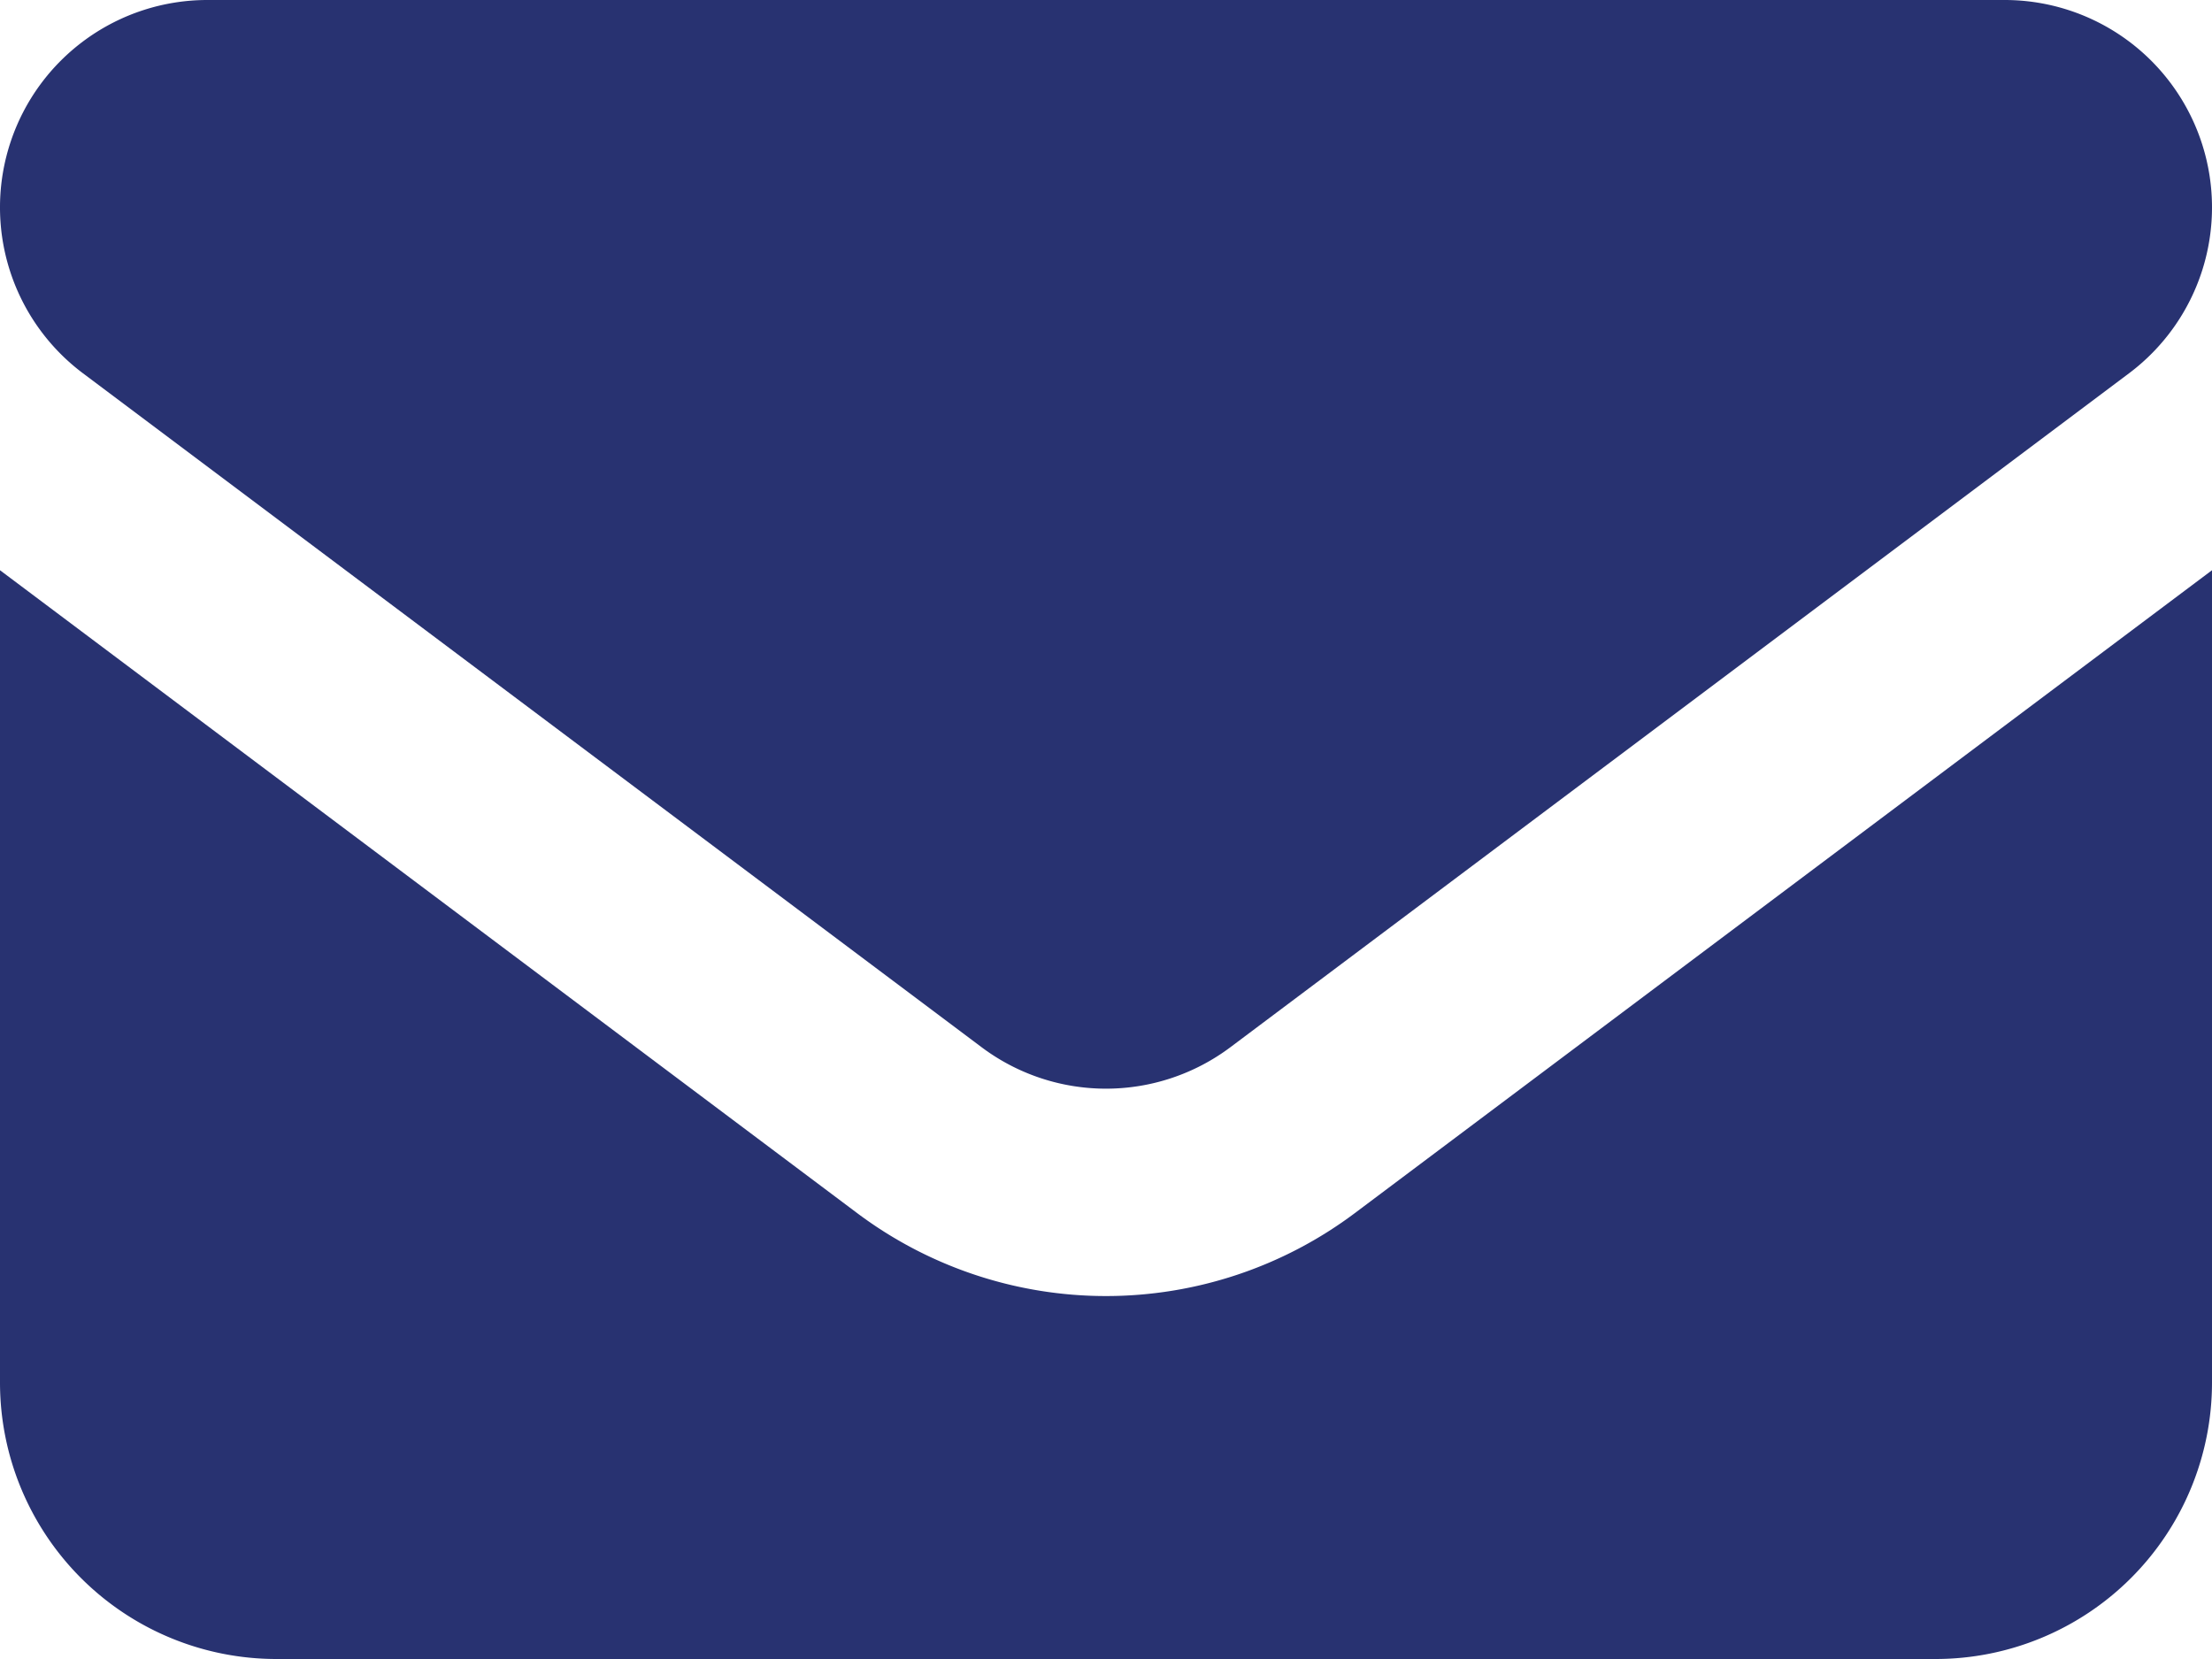
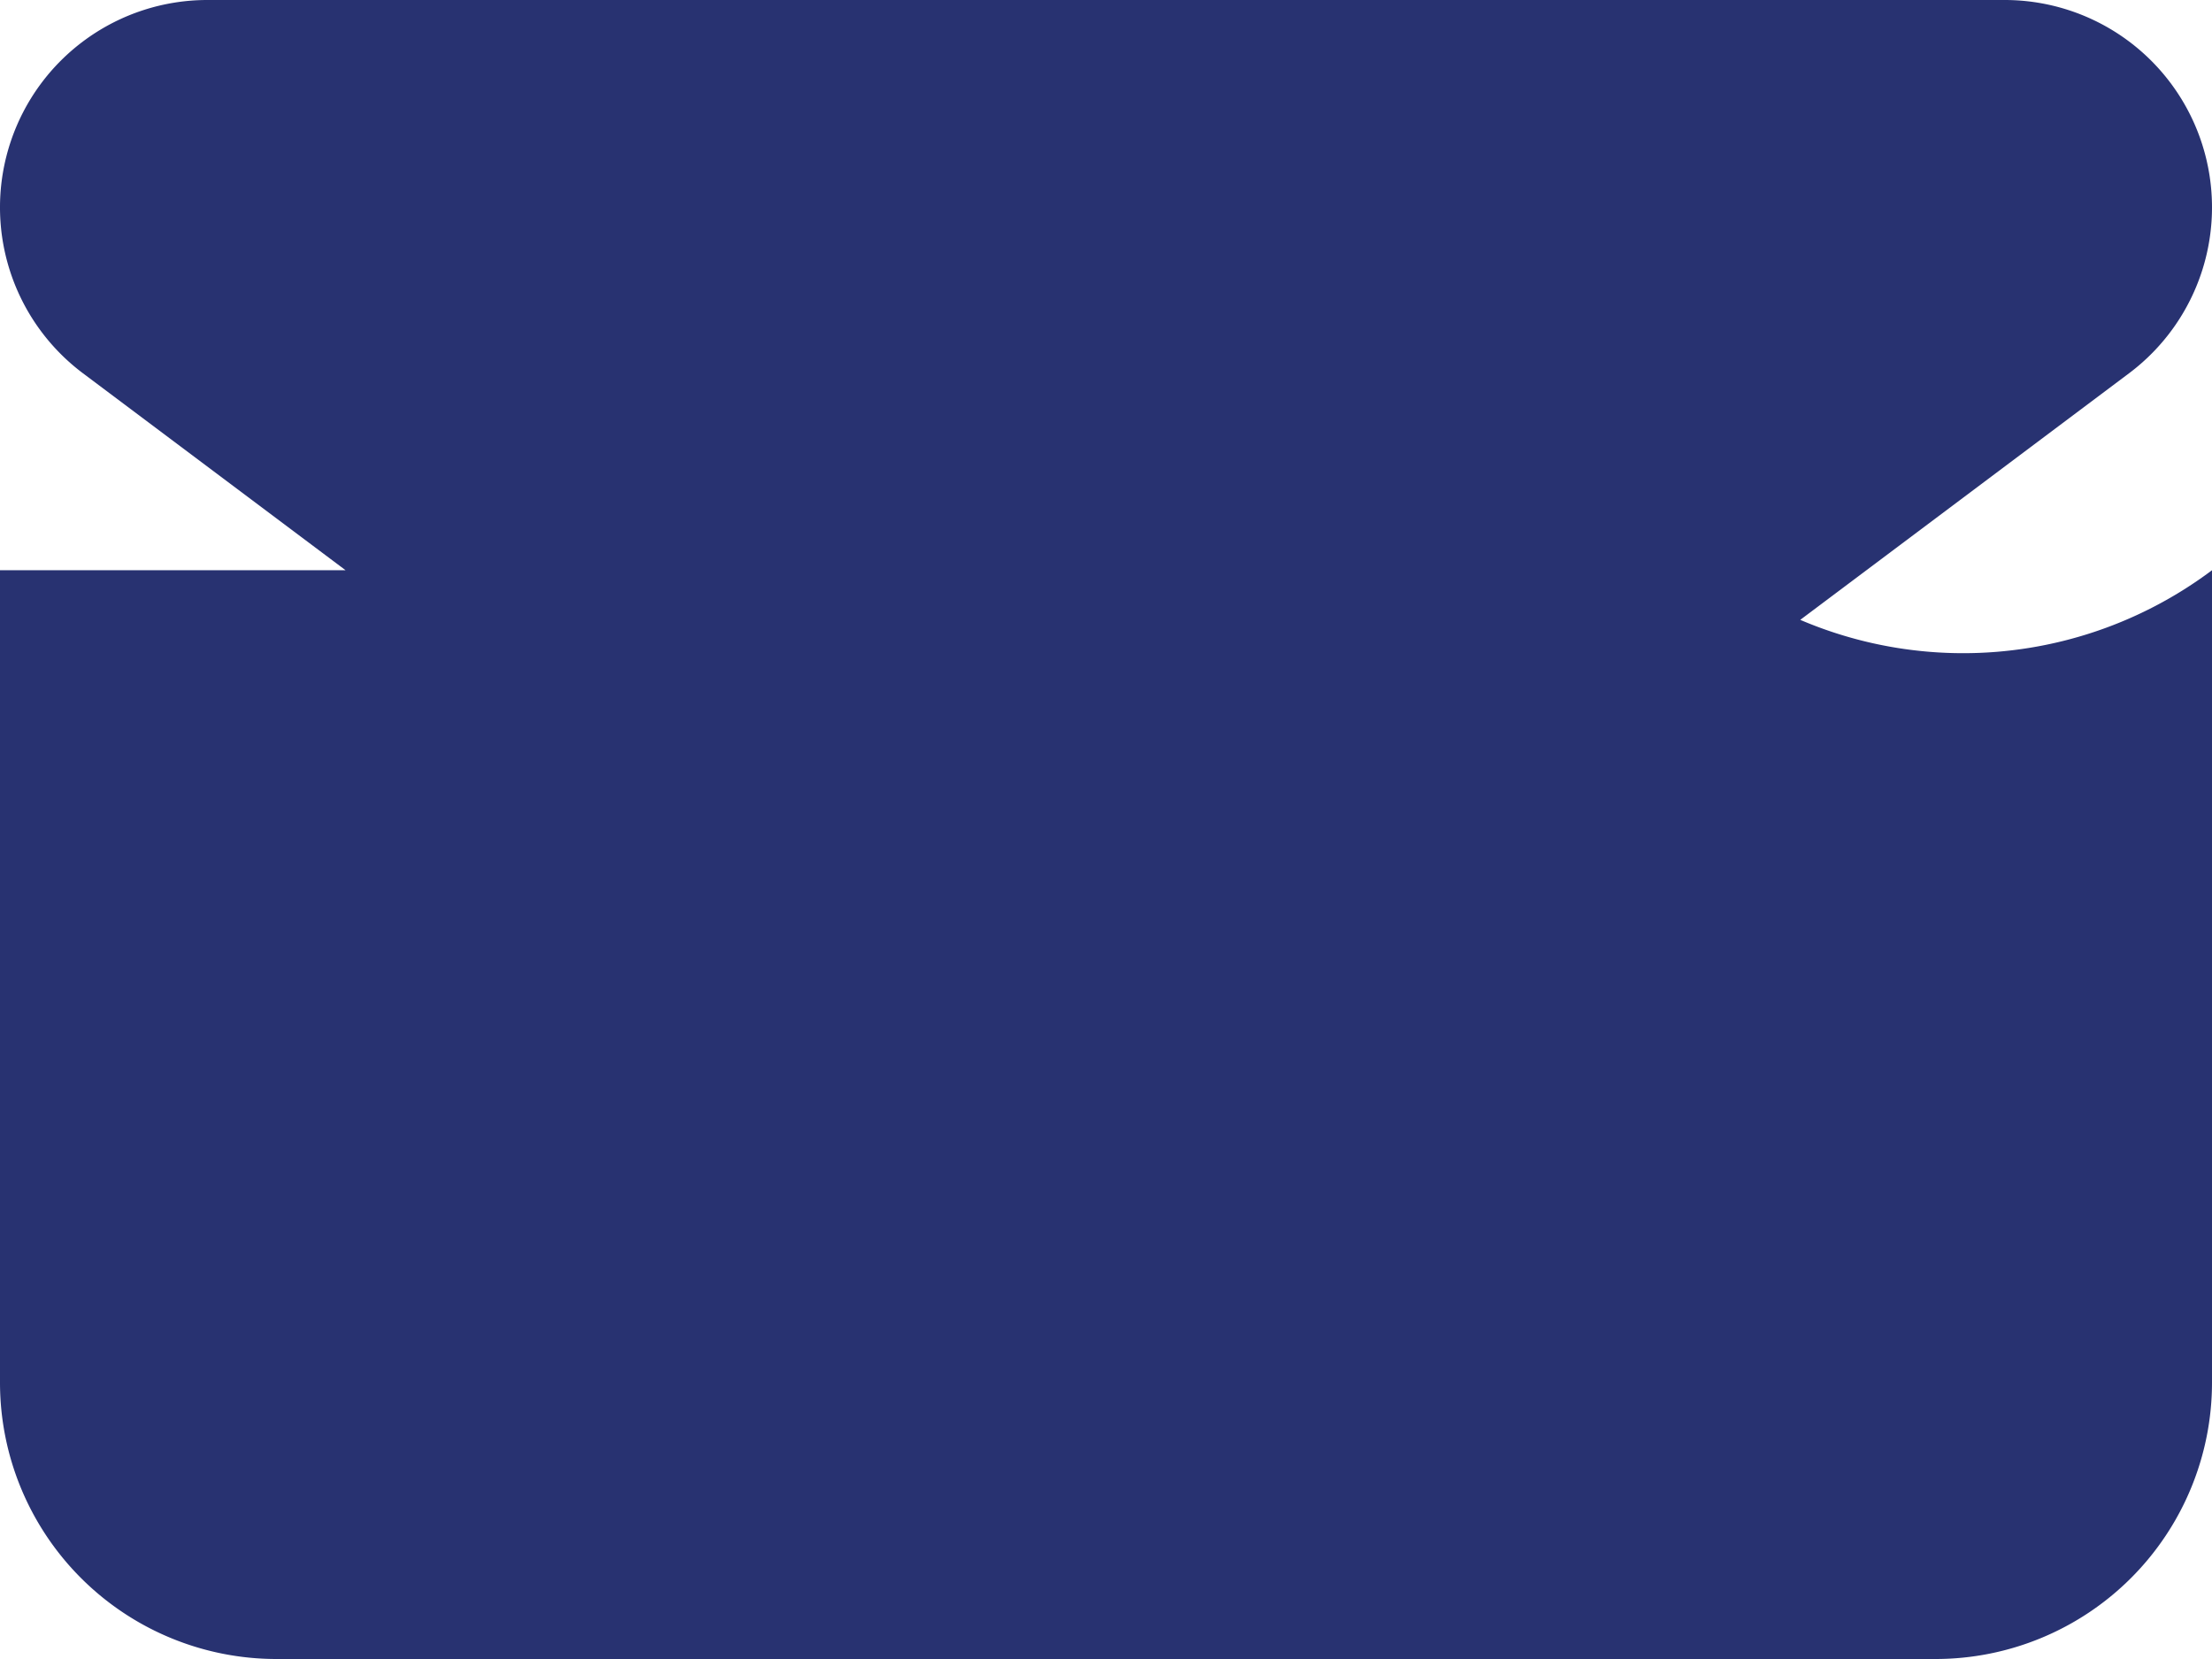
<svg xmlns="http://www.w3.org/2000/svg" width="24" height="18" viewBox="0 0 24 18">
-   <path id="f0e0" d="M2.25,64A2.25,2.25,0,0,0,.9,68.05l9.75,7.312a2.25,2.25,0,0,0,2.7,0L23.1,68.05A2.25,2.25,0,0,0,21.75,64ZM0,70.187V79a3,3,0,0,0,3,3H21a3,3,0,0,0,3-3V70.187l-9.3,6.975a4.5,4.5,0,0,1-5.4,0Z" transform="translate(0 -64)" fill="#283271" />
+   <path id="f0e0" d="M2.25,64A2.25,2.25,0,0,0,.9,68.05l9.75,7.312a2.25,2.25,0,0,0,2.7,0L23.1,68.05A2.25,2.25,0,0,0,21.75,64ZM0,70.187V79a3,3,0,0,0,3,3H21a3,3,0,0,0,3-3V70.187a4.5,4.5,0,0,1-5.4,0Z" transform="translate(0 -64)" fill="#283271" />
</svg>